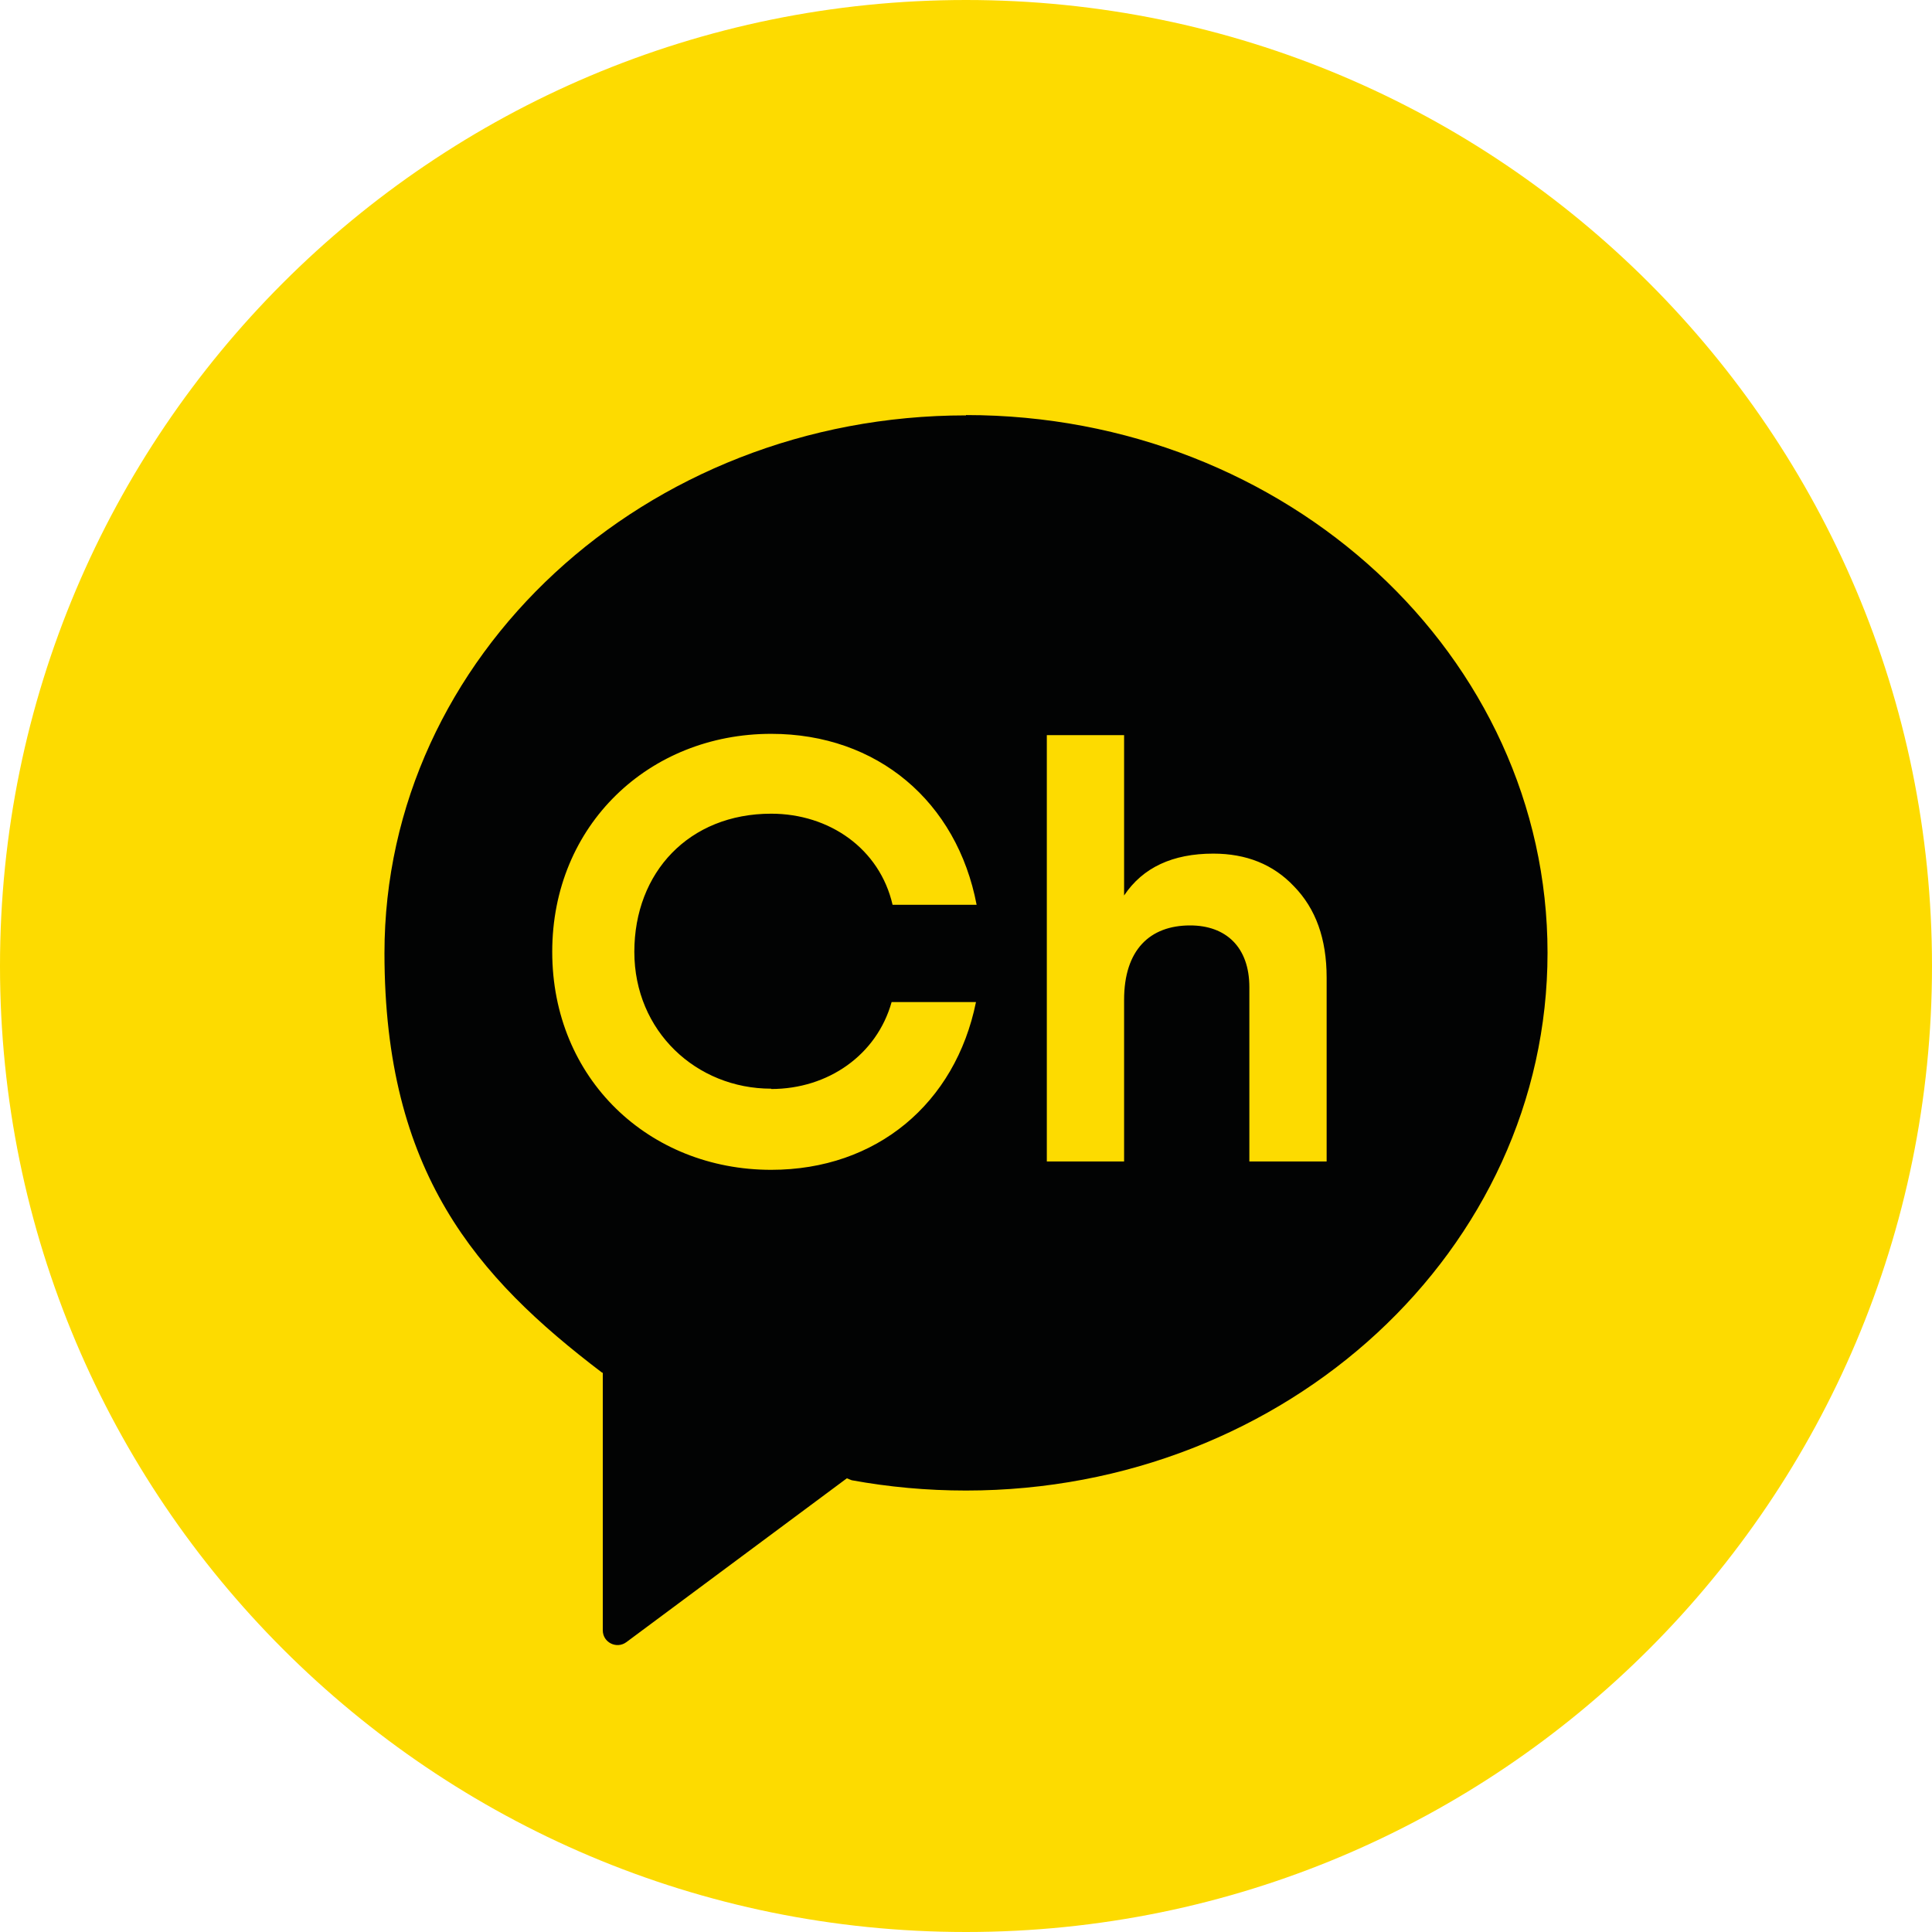
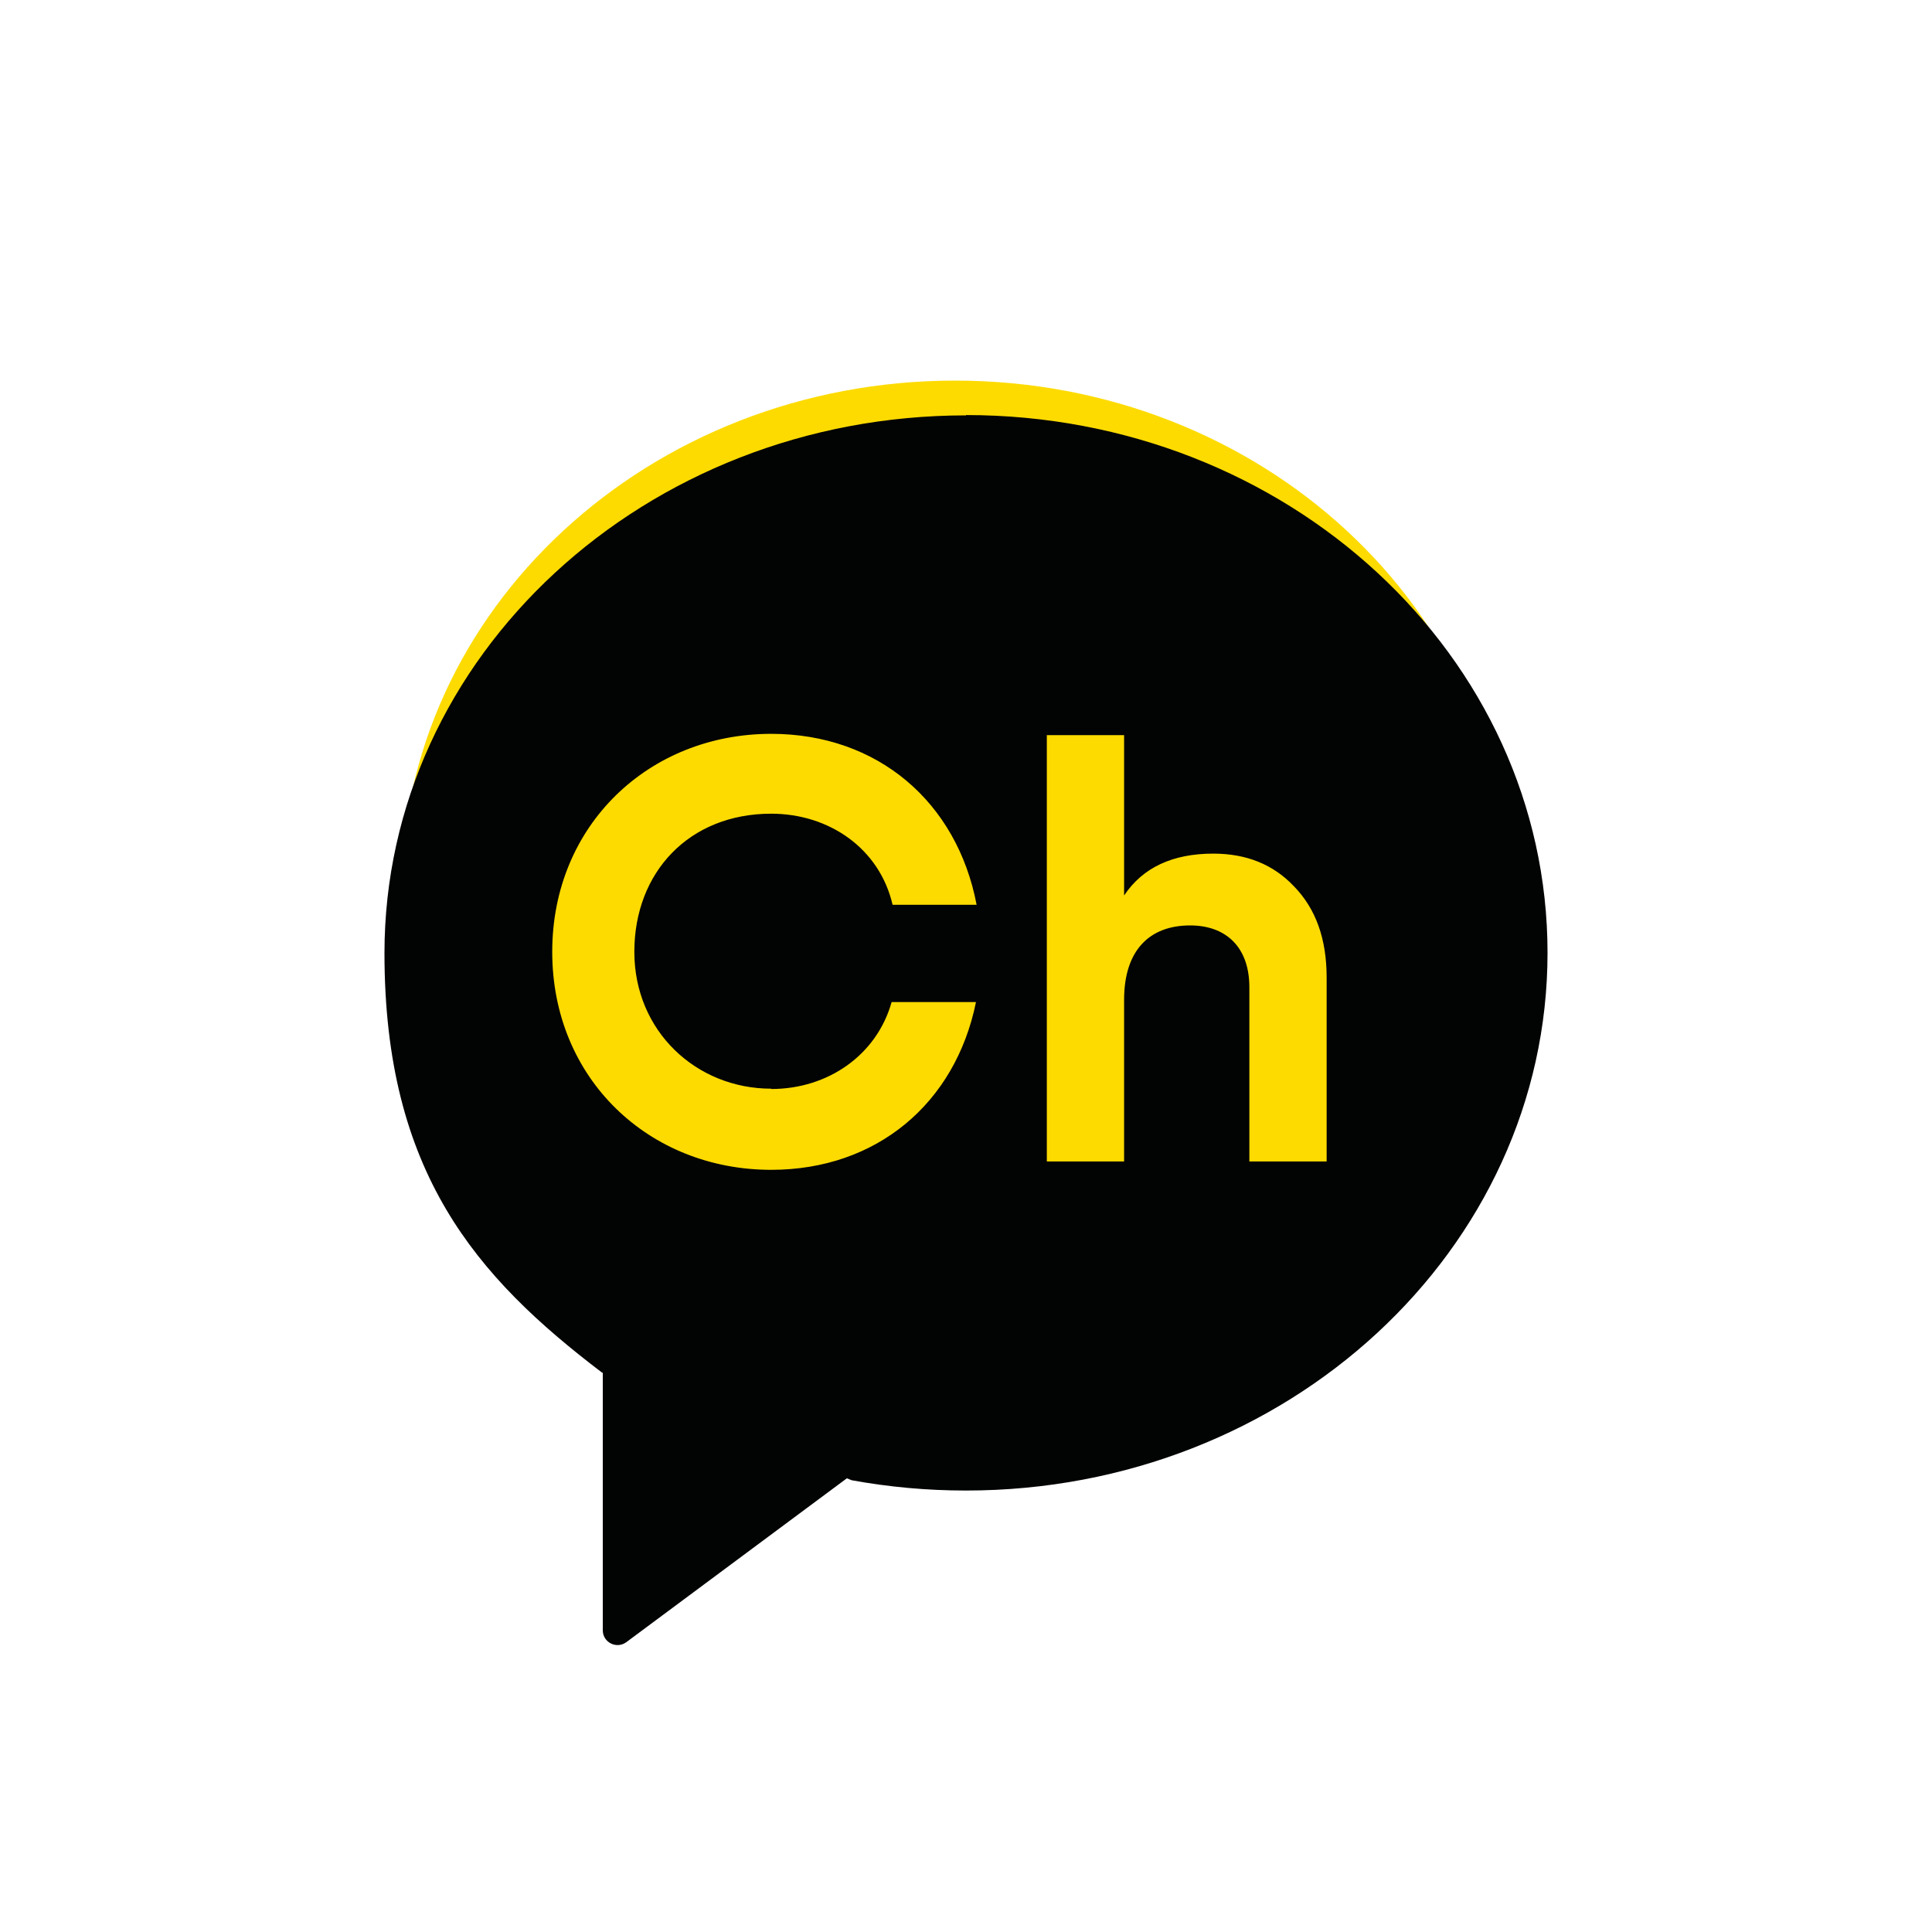
<svg xmlns="http://www.w3.org/2000/svg" width="60" height="60" viewBox="0 0 60 60" fill="none">
  <g clip-path="url(#clip0_170_2)">
-     <path d="M60 30C60 13.431 46.569 0 30 0C13.431 0 0 13.431 0 30C0 46.569 13.431 60 30 60C46.569 60 60 46.569 60 30Z" fill="#FDDB00" />
    <path d="M29.66 11.82C20.16 11.82 12.46 18.94 12.46 27.73C12.46 34.22 15.18 37.32 18.9 40.14H18.92V47.76C18.92 48.12 19.33 48.33 19.62 48.11L26.14 43.27L26.28 43.33C27.37 43.53 28.5 43.64 29.66 43.64C39.16 43.64 46.86 36.52 46.86 27.73C46.86 18.94 39.16 11.82 29.66 11.82Z" fill="#FDDB00" />
    <path d="M30 12.9C20.03 12.9 11.94 20.38 11.94 29.6C11.94 36.41 14.79 39.66 18.7 42.63H18.72V50.63C18.72 51.01 19.15 51.22 19.45 51L26.3 45.91L26.45 45.97C27.6 46.18 28.78 46.29 30 46.29C39.97 46.29 48.06 38.81 48.06 29.59C48.06 20.37 39.98 12.89 30 12.89M23.95 33.82C25.72 33.82 27.23 32.76 27.69 31.12H30.31C29.67 34.27 27.22 36.33 23.95 36.33C20.15 36.33 17.15 33.5 17.15 29.56C17.15 25.62 20.16 22.79 23.95 22.79C27.25 22.79 29.72 24.9 30.33 28.1H27.72C27.32 26.36 25.76 25.27 23.95 25.27C21.4 25.27 19.7 27.09 19.7 29.56C19.7 32.03 21.63 33.81 23.95 33.81M41.2 36.07H38.8V30.66C38.8 29.41 38.07 28.74 36.96 28.74C35.71 28.74 34.91 29.5 34.91 31.05V36.07H32.51V22.83H34.91V27.81C35.49 26.94 36.42 26.51 37.68 26.51C38.7 26.51 39.54 26.84 40.19 27.53C40.86 28.22 41.2 29.15 41.2 30.36V36.07Z" fill="#020303" />
  </g>
  <defs>
    <clipPath id="clip0_170_2">
      <rect width="60" height="60" fill="white" />
    </clipPath>
  </defs>
</svg>